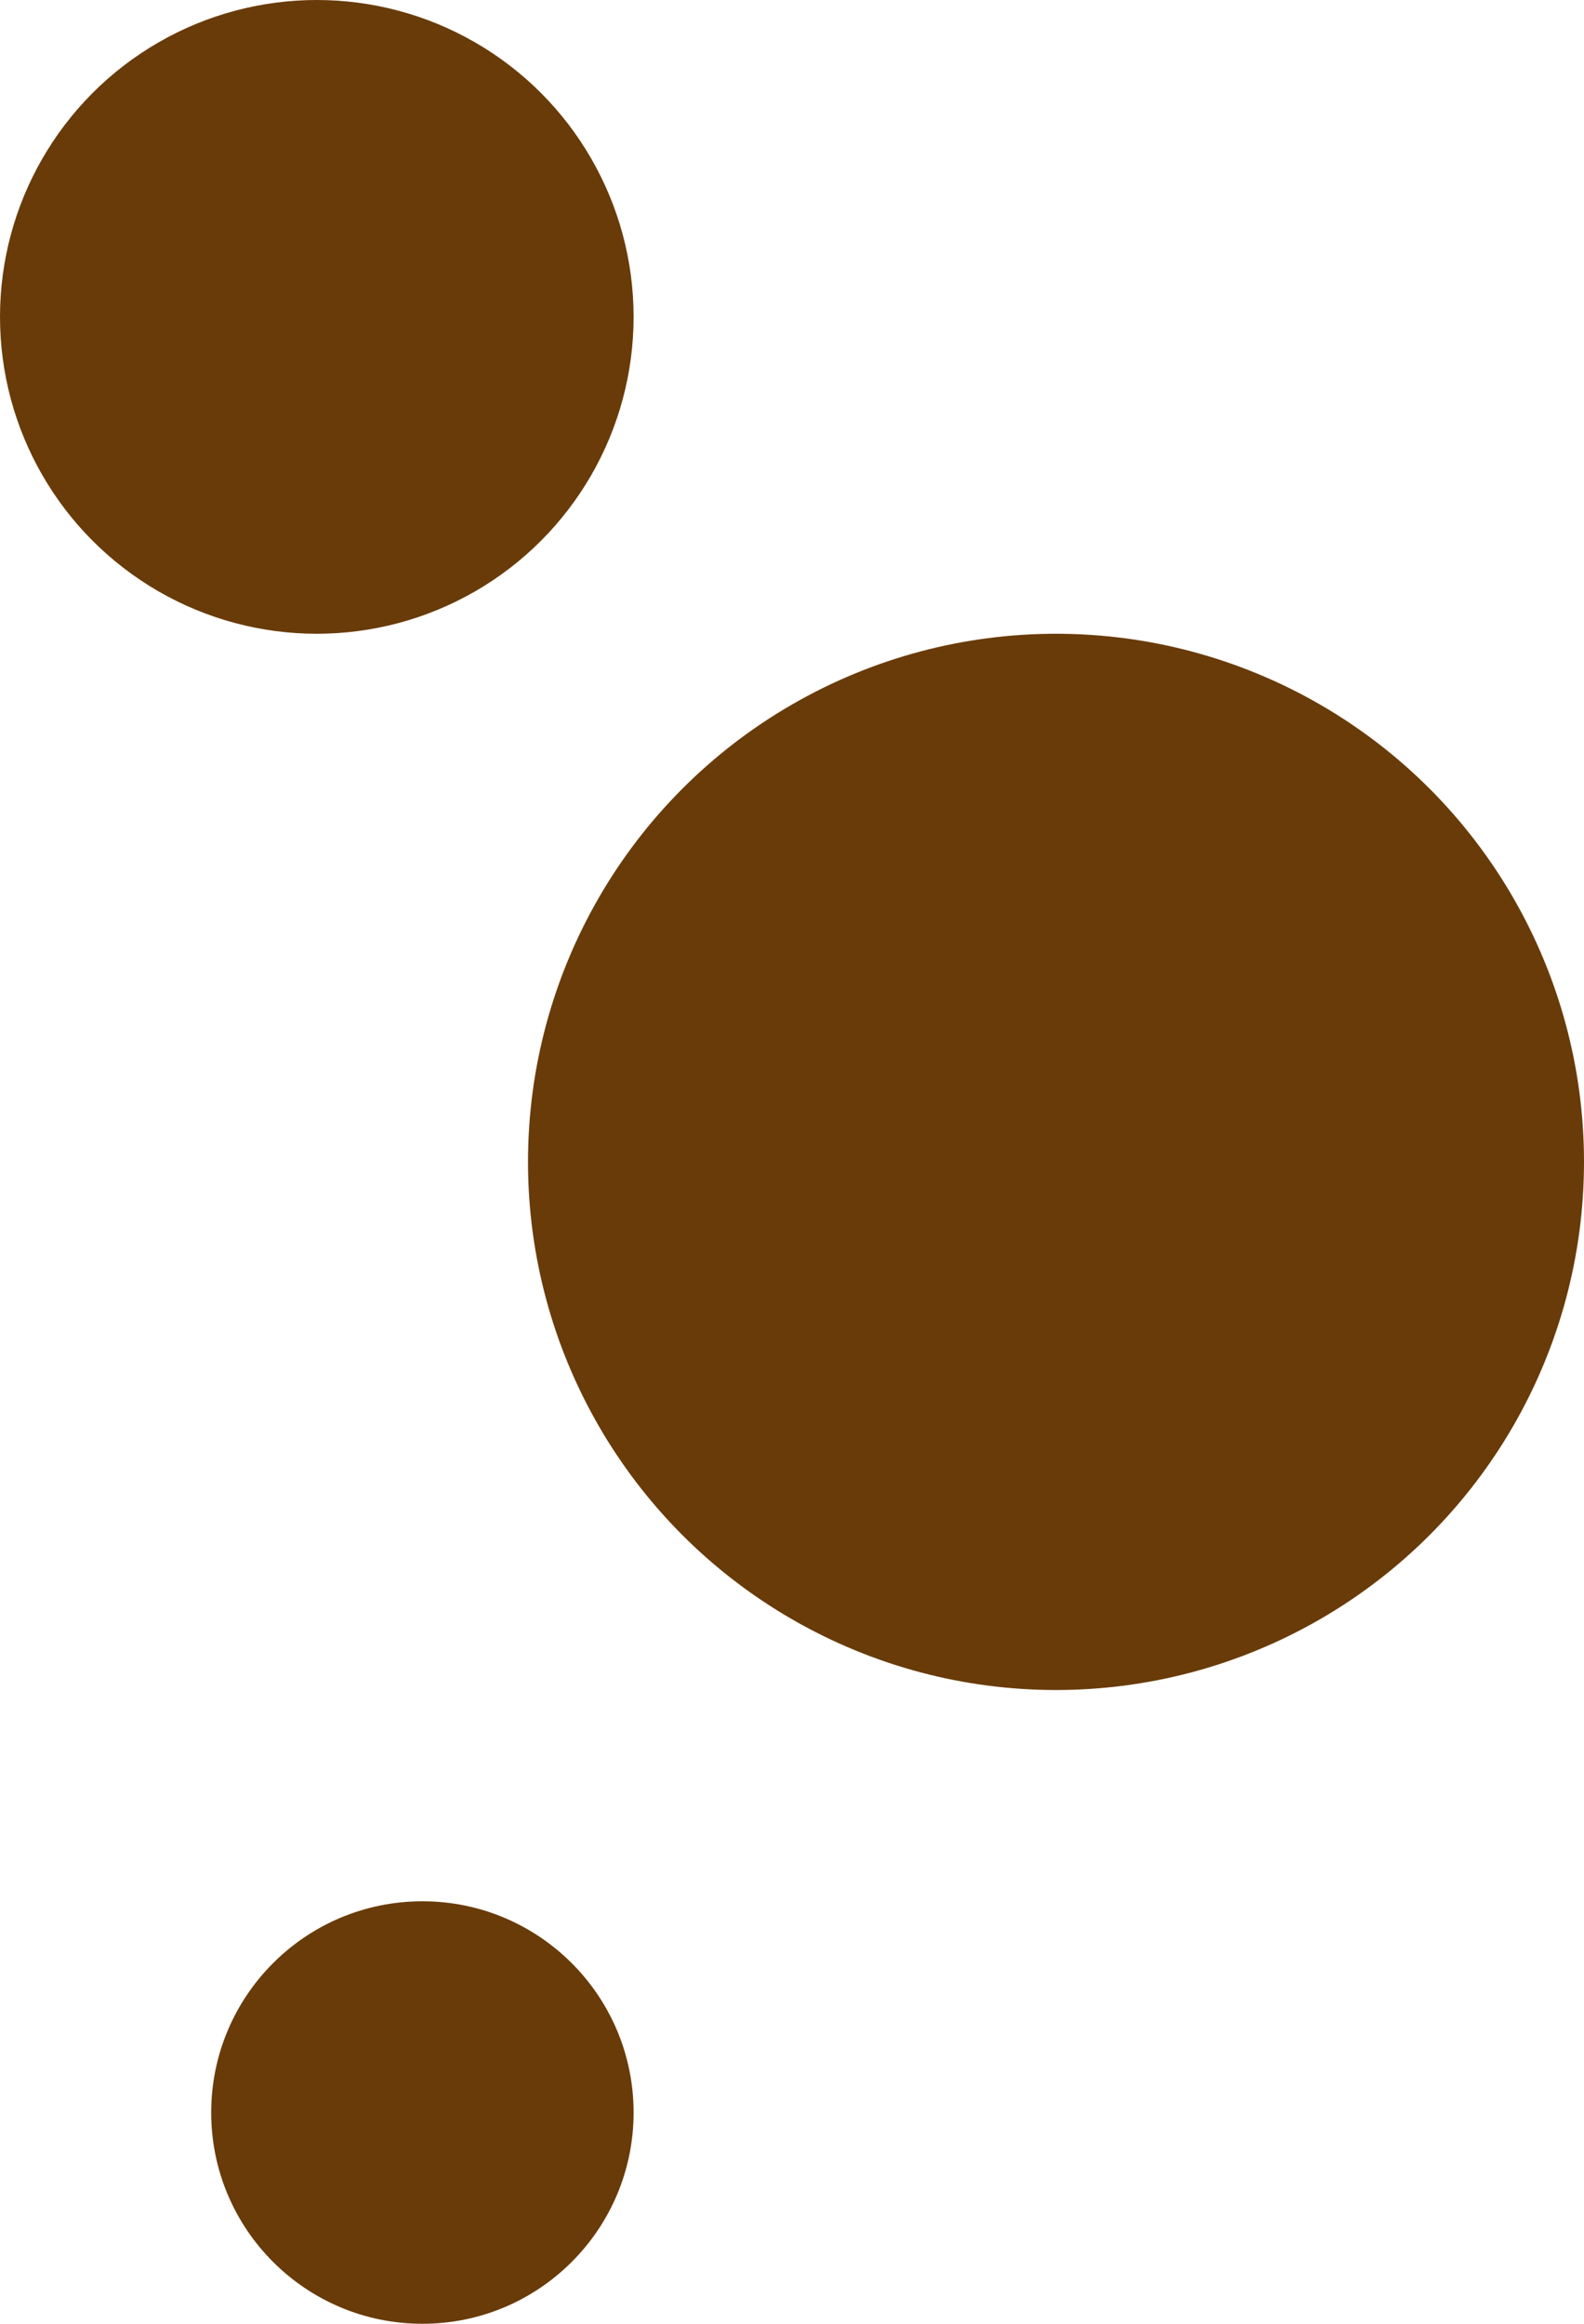
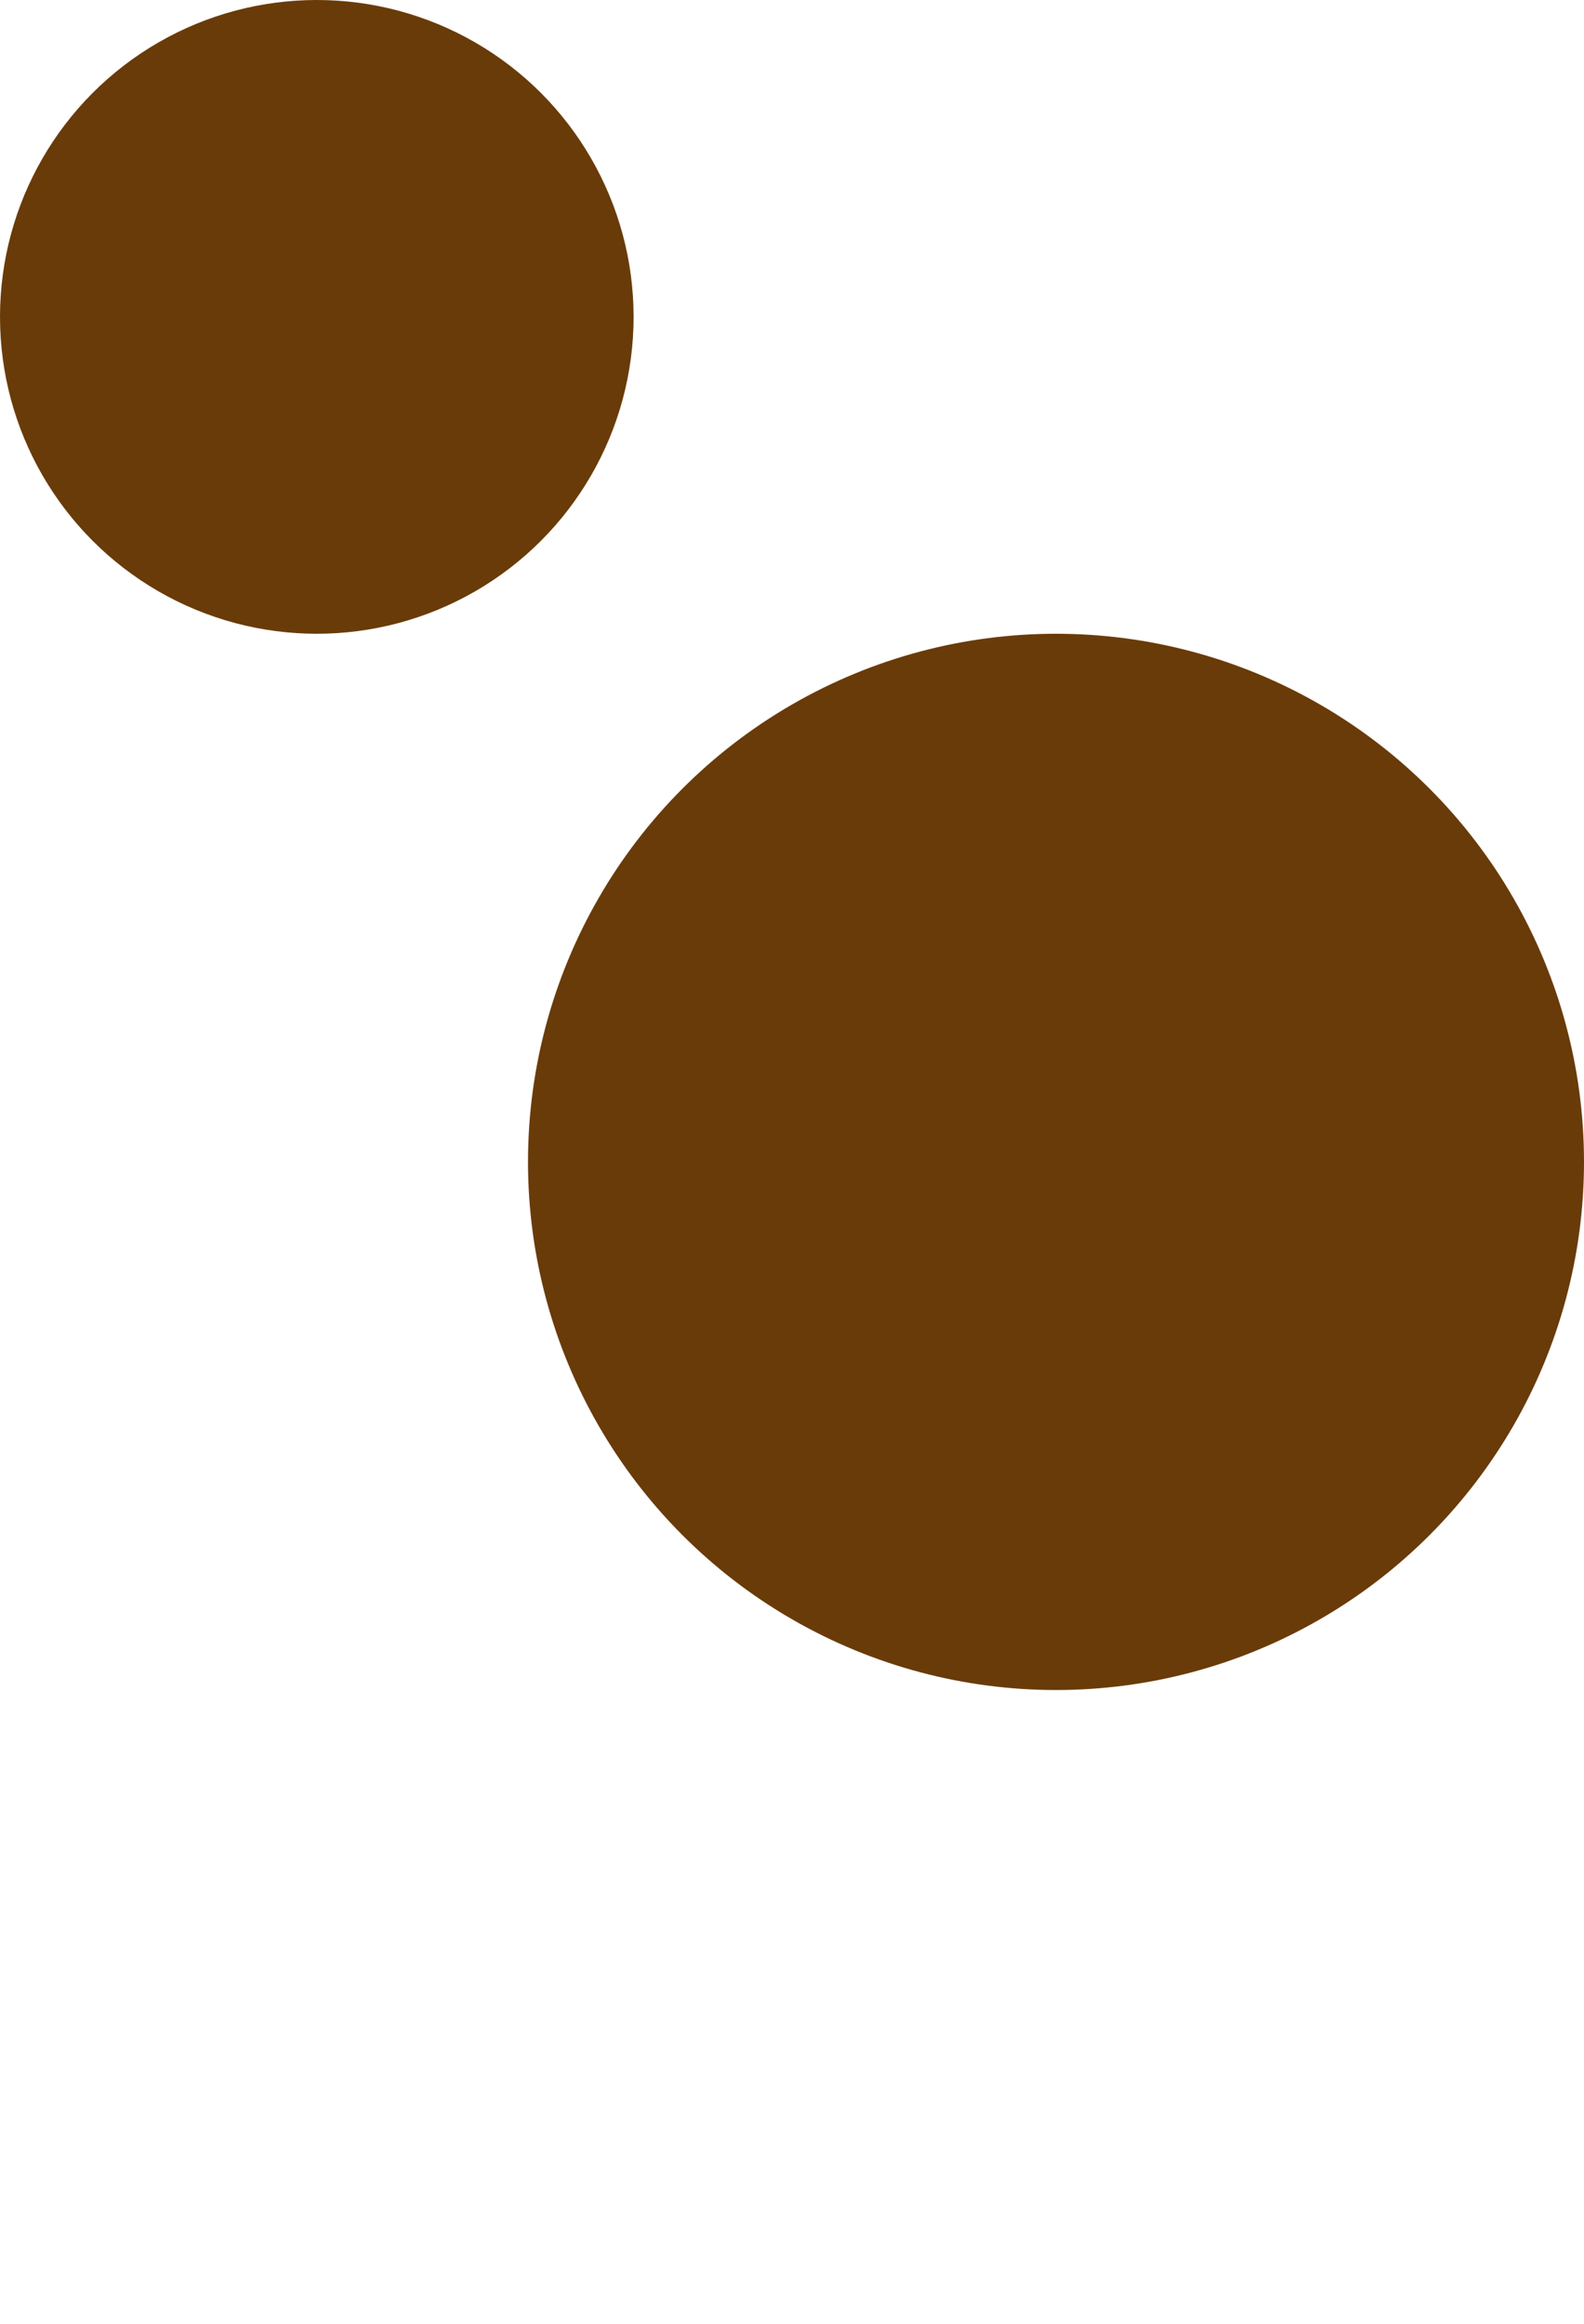
<svg xmlns="http://www.w3.org/2000/svg" width="15" height="22" viewBox="0 0 15 22" fill="none">
  <circle cx="10" cy="11" r="5" fill="#693B09" />
  <circle cx="3" cy="3" r="3" fill="#693B09" />
-   <circle cx="4" cy="20" r="2" fill="#693B09" />
</svg>